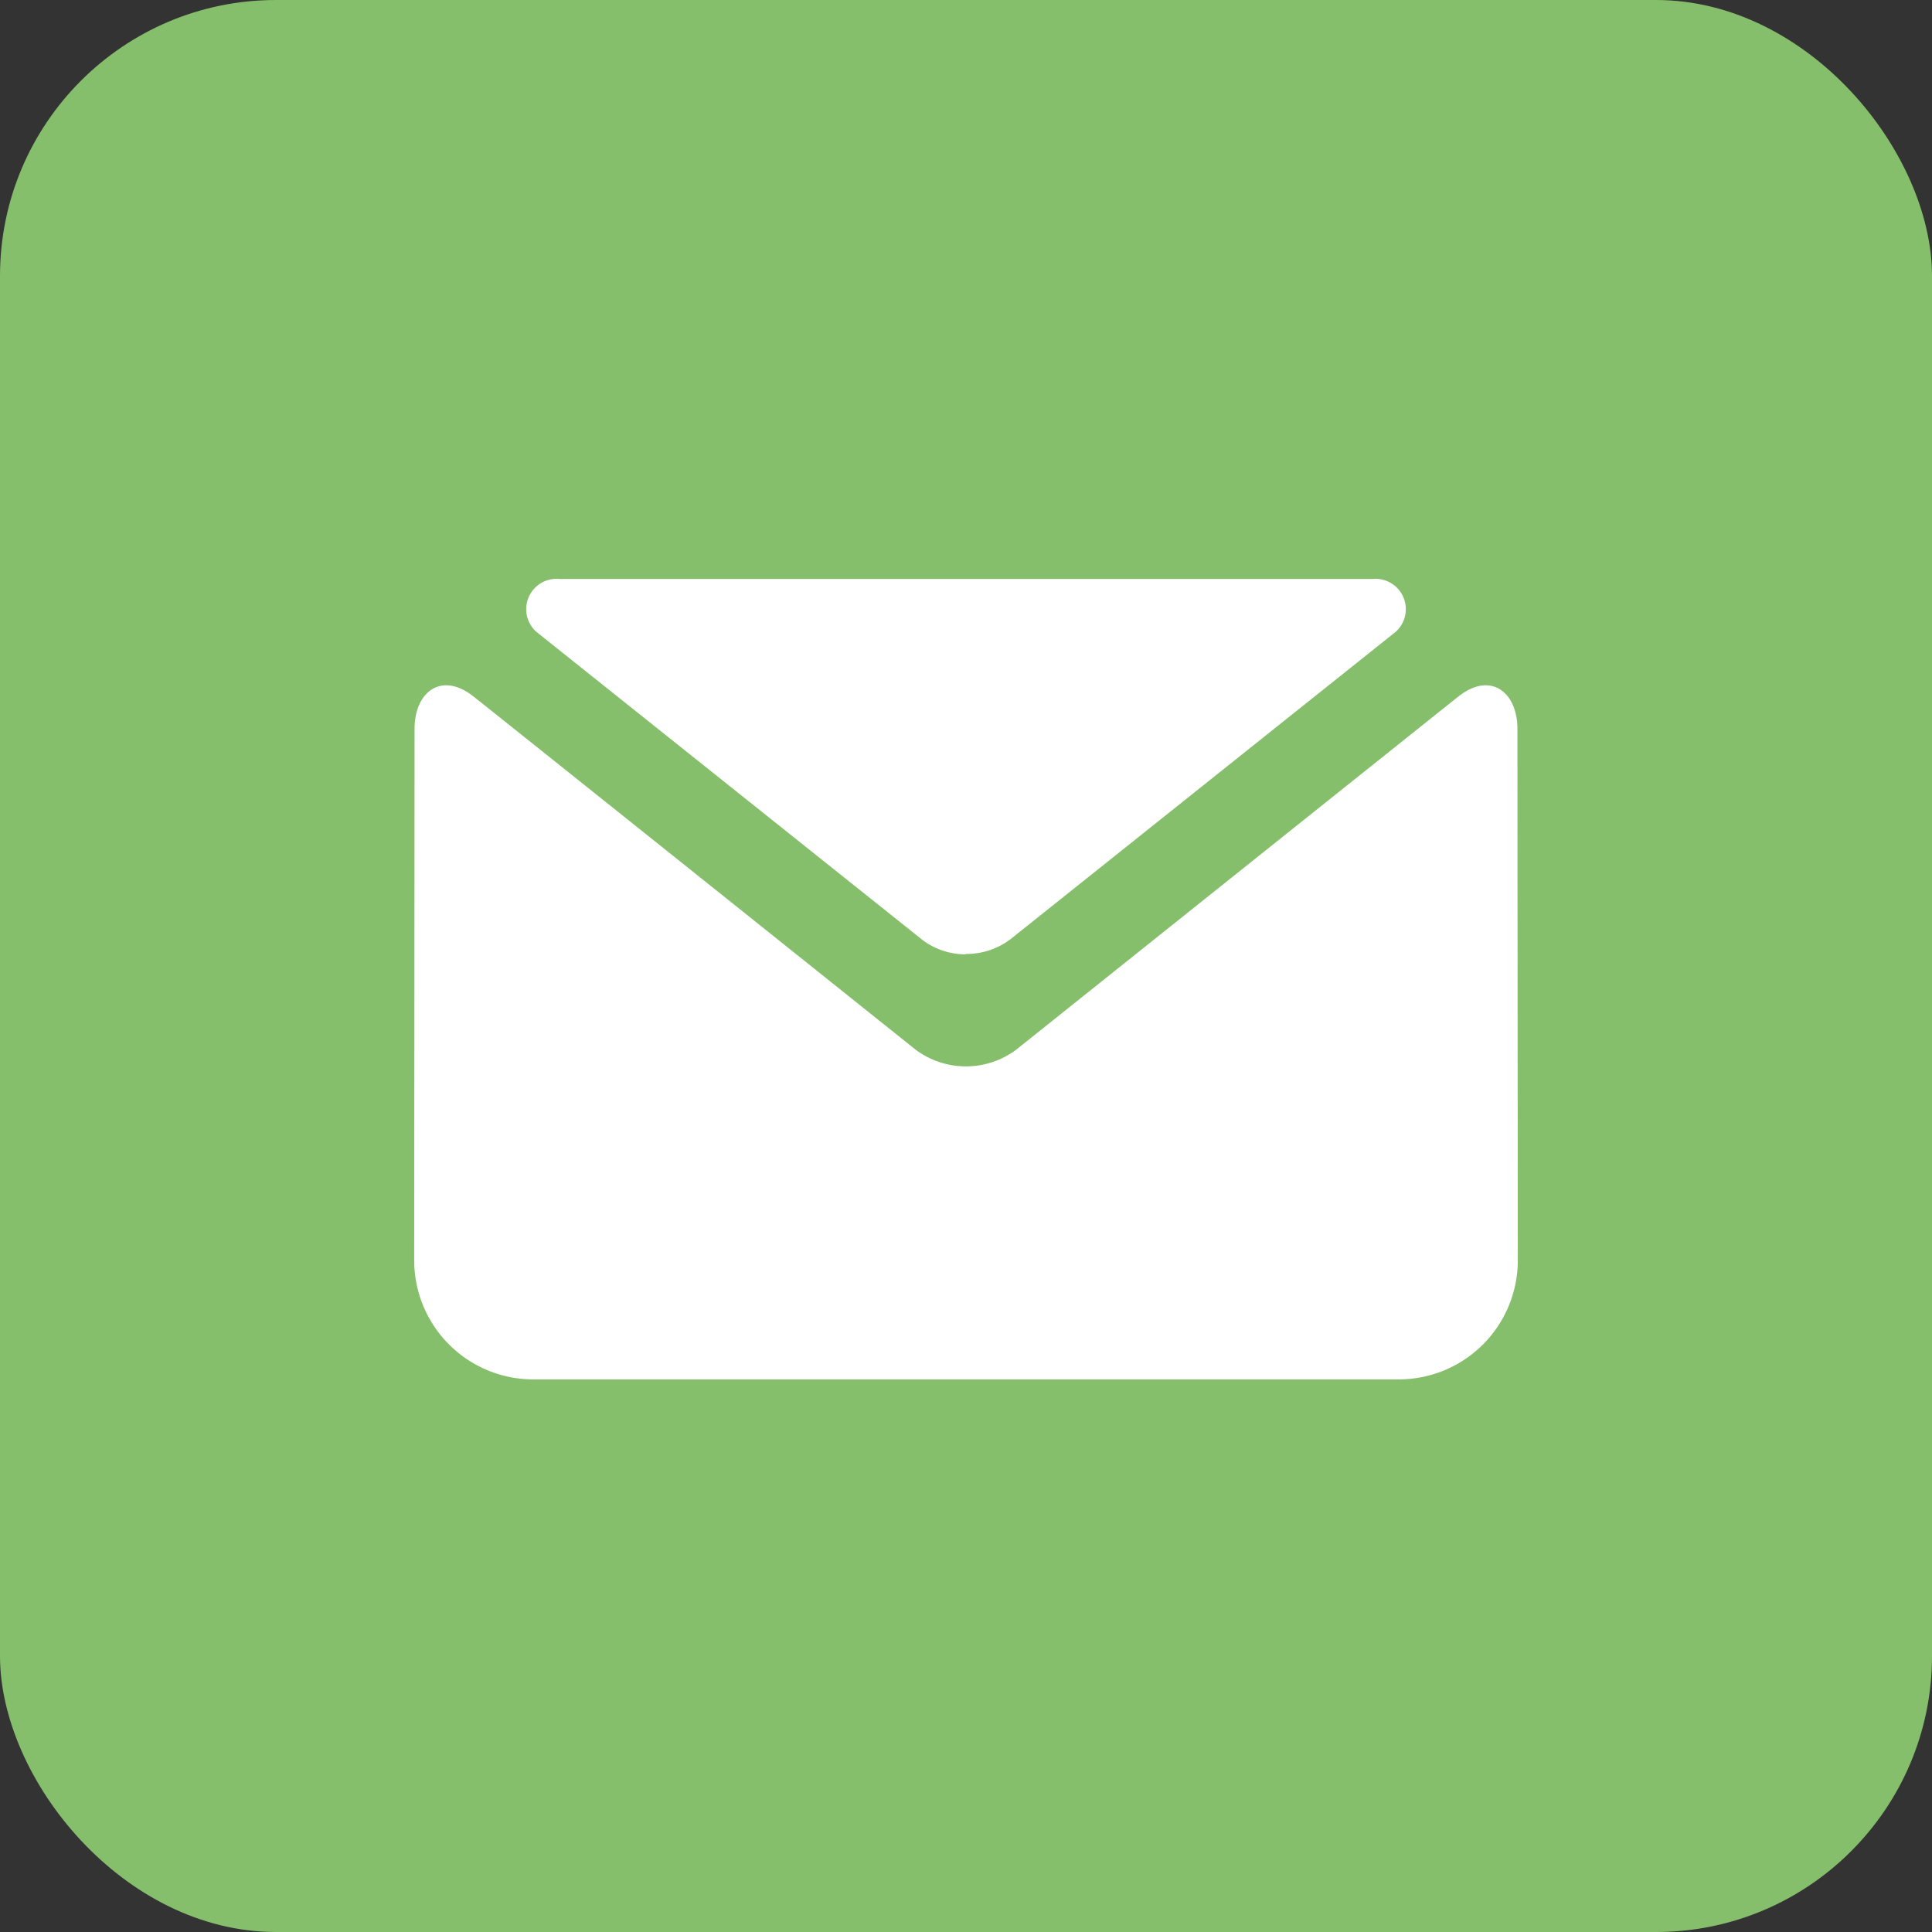
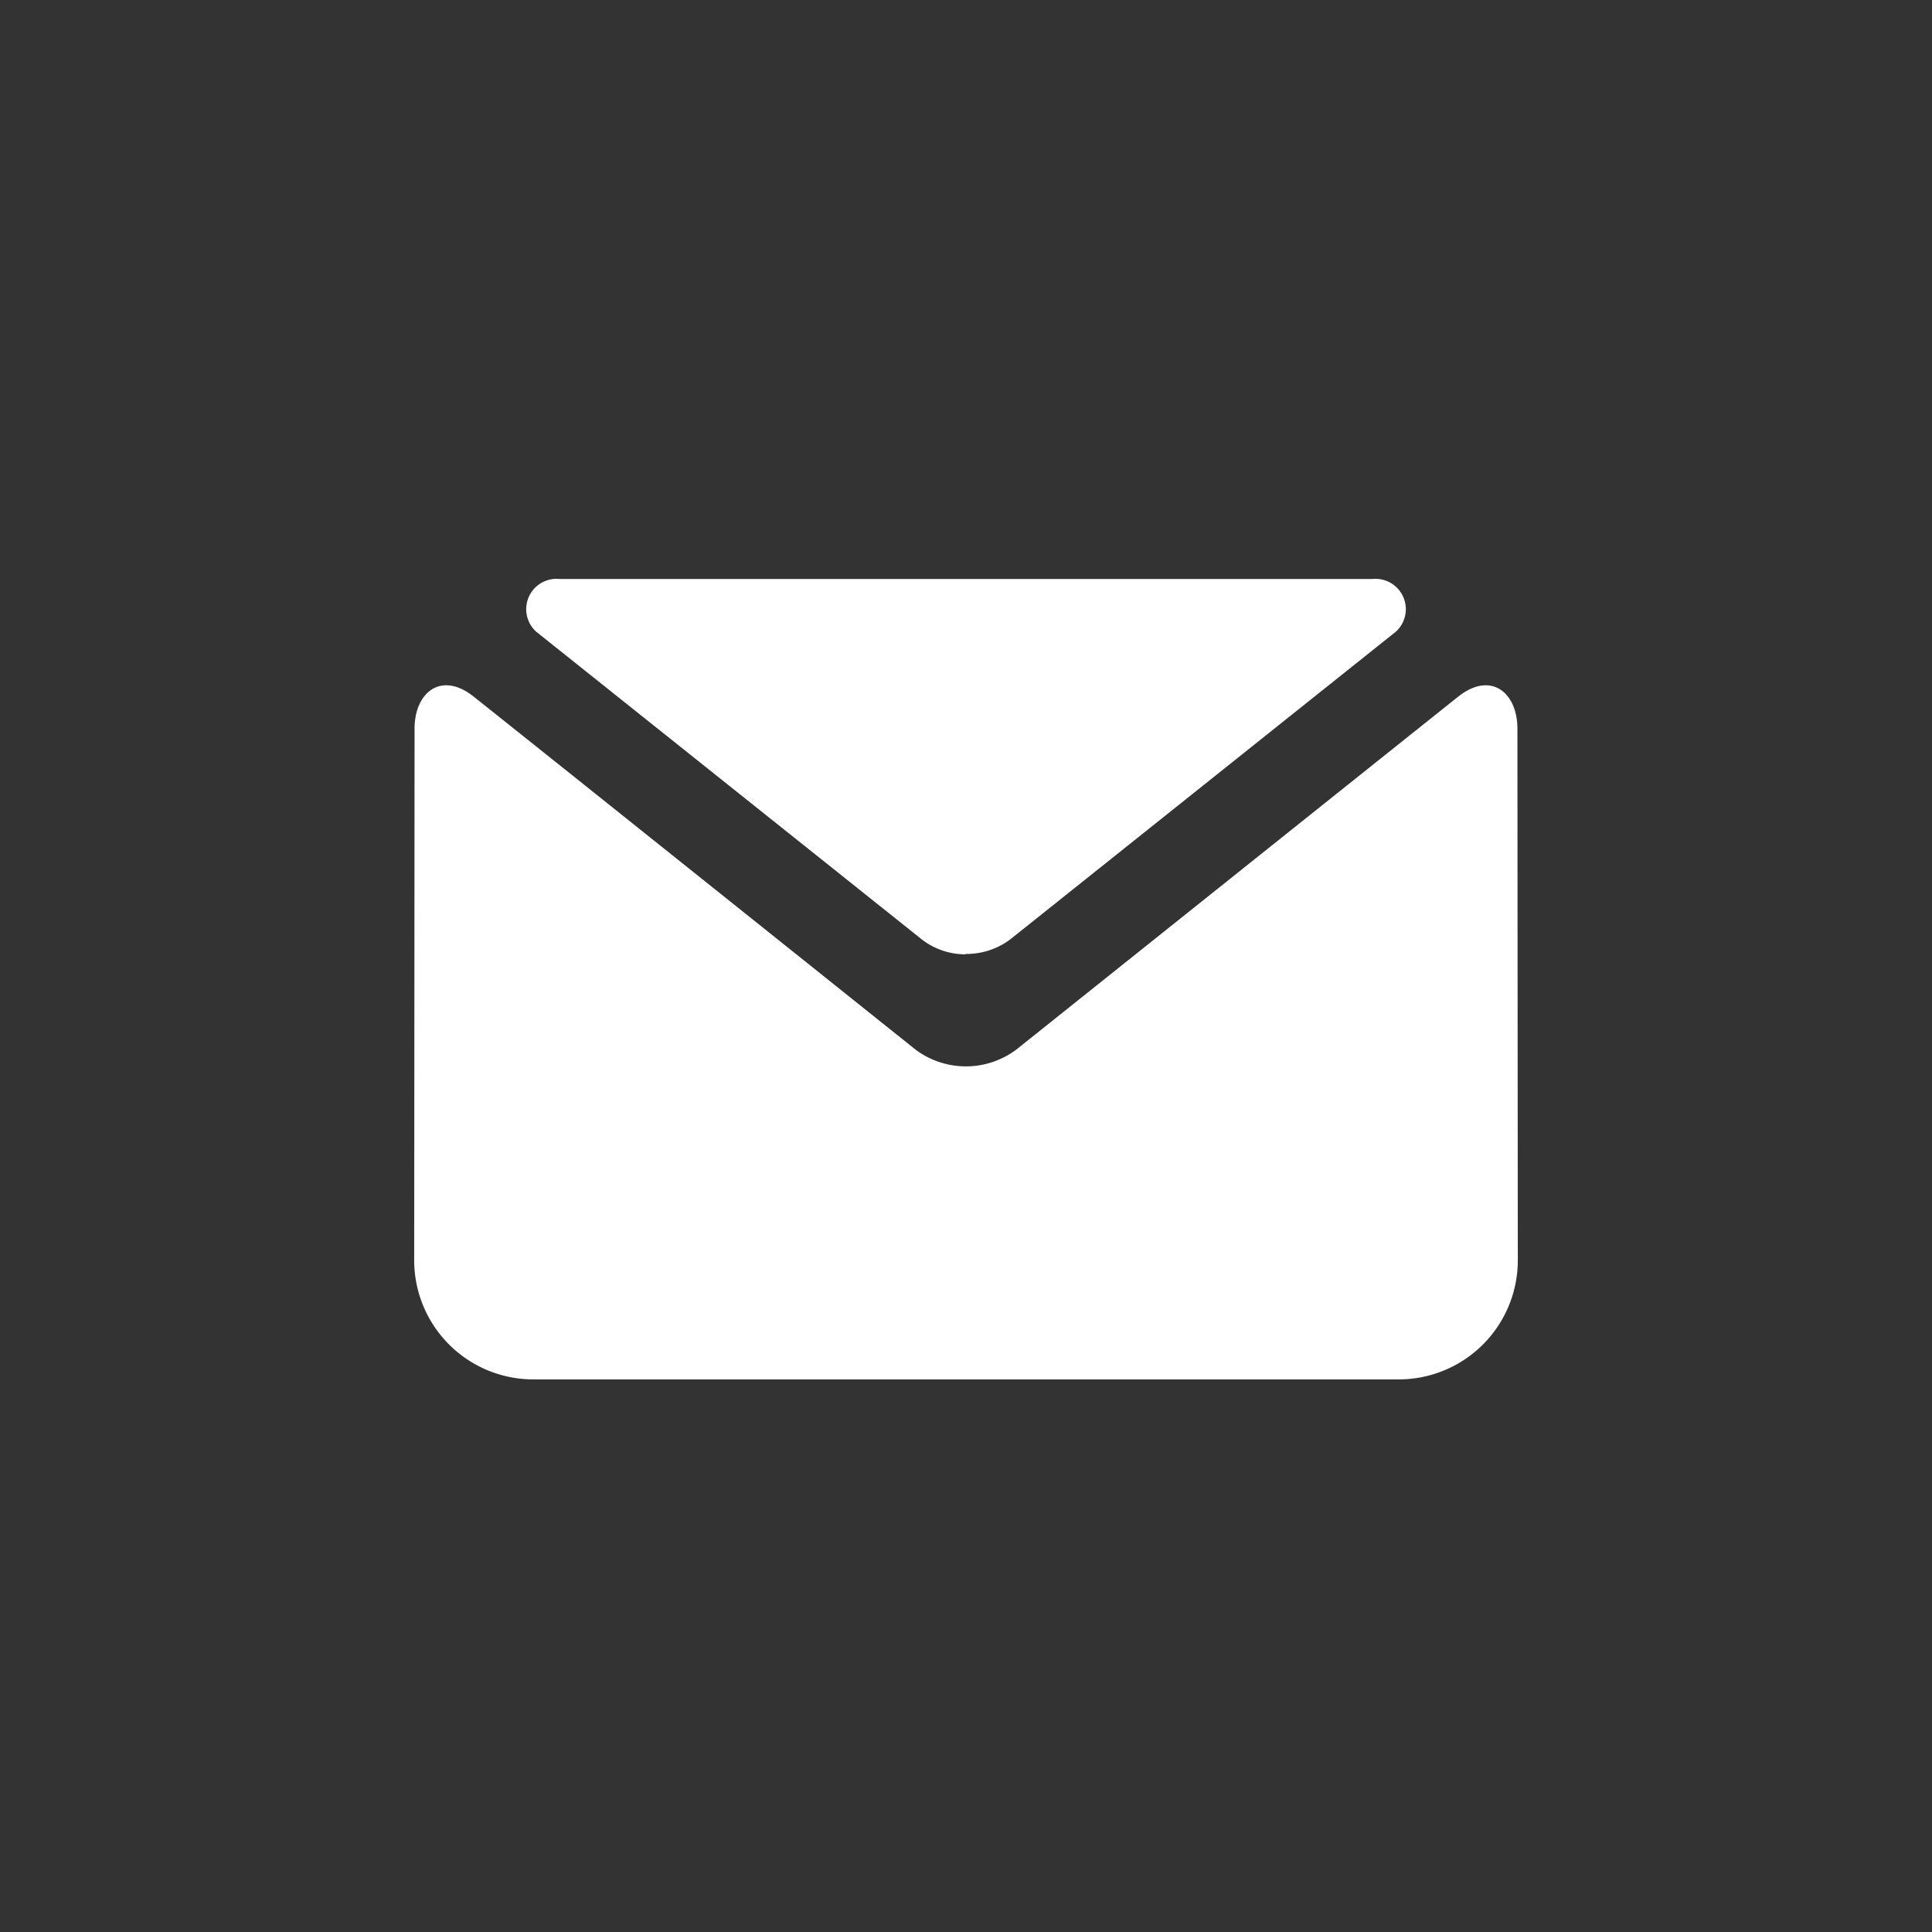
<svg xmlns="http://www.w3.org/2000/svg" id="sp_hdr_mail1.svg" width="70" height="70" viewBox="0 0 70 70">
  <rect x="0" y="0" width="70" height="70" fill="#333333" stroke="none" />
  <defs>
    <style>
      .cls-1 {
        fill: #85bf6b;
      }

      .cls-2 {
        fill: #fff;
        fill-rule: evenodd;
      }
    </style>
  </defs>
-   <rect id="角丸長方形_1" data-name="角丸長方形 1" class="cls-1" width="70" height="70" rx="10" ry="10" />
  <path id="シェイプ_52" data-name="シェイプ 52" class="cls-2" d="M644.713,84.978H613.288a4.316,4.316,0,0,1-4.281-4.35s0.013-17.5.013-19.219c0-1.334.969-2.09,2.125-1.182,0.757,0.594,16.023,12.8,16.023,12.8a3.047,3.047,0,0,0,3.657,0s15.27-12.2,16.027-12.8c1.156-.908,2.127-0.152,2.127,1.182,0,1.722.014,19.219,0.014,19.219A4.315,4.315,0,0,1,644.713,84.978ZM630.59,69.046a2.659,2.659,0,0,1-1.606.518v0.013a2.581,2.581,0,0,1-1.574-.531L613.428,57.888a1.1,1.1,0,0,1,.855-1.91h29.435a1.1,1.1,0,0,1,.855,1.91Z" transform="translate(-594 -35)" />
</svg>